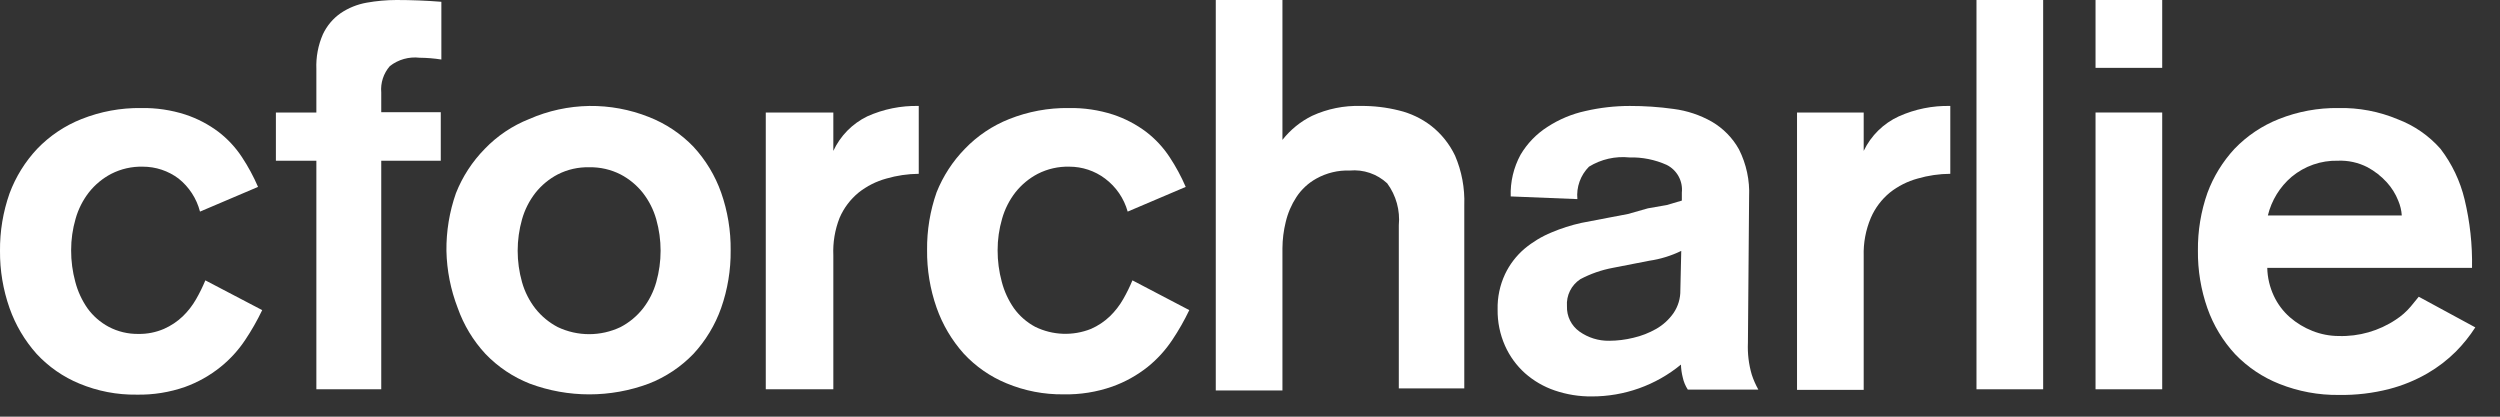
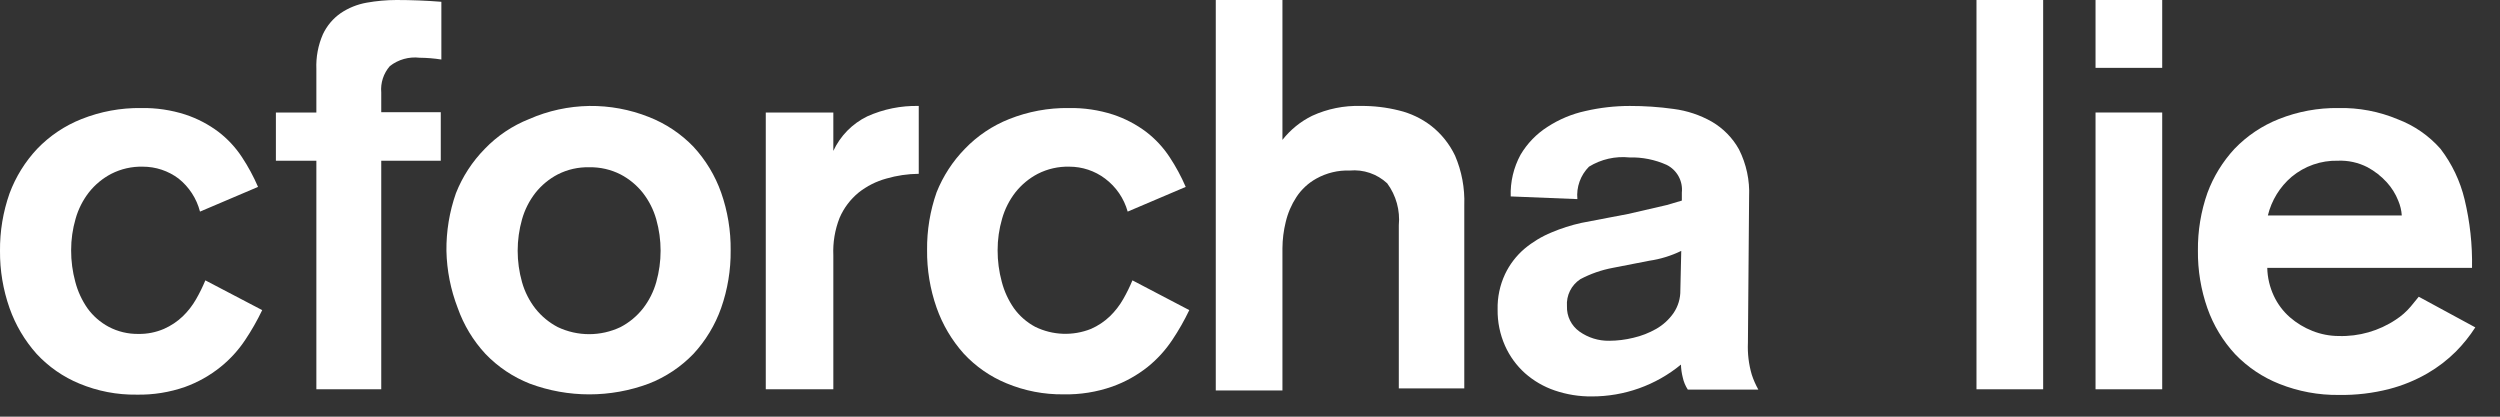
<svg xmlns="http://www.w3.org/2000/svg" width="84px" height="14px" viewBox="0 0 84 14" version="1.1">
  <rect x="0" y="0" width="84" height="14" fill="#333333" stroke="none" />
  <title>charlie_logo</title>
  <desc>Created with Sketch.</desc>
  <g id="Page-1" stroke="none" stroke-width="1" fill="none" fill-rule="evenodd">
    <g id="charlie_logo" fill="#FFFFFF" fill-rule="nonzero">
      <path d="M6.72,7.11 C6.607,6.672 6.354,6.282 6,6 C5.654,5.74 5.233,5.6 4.8,5.6 C4.432,5.591 4.068,5.673 3.74,5.84 C3.449,5.992 3.194,6.203 2.99,6.46 C2.784,6.725 2.631,7.027 2.54,7.35 C2.44,7.694 2.389,8.051 2.39,8.41 C2.389,8.768 2.436,9.125 2.53,9.47 C2.613,9.789 2.752,10.09 2.94,10.36 C3.127,10.618 3.37,10.83 3.65,10.98 C3.958,11.143 4.302,11.225 4.65,11.22 C4.945,11.225 5.239,11.167 5.51,11.05 C5.743,10.947 5.956,10.805 6.14,10.63 C6.317,10.459 6.468,10.264 6.59,10.05 C6.707,9.847 6.81,9.636 6.9,9.42 L8.81,10.42 C8.644,10.766 8.454,11.101 8.24,11.42 C8.012,11.764 7.732,12.071 7.41,12.33 C7.053,12.617 6.651,12.844 6.22,13 C5.697,13.183 5.144,13.271 4.59,13.26 C3.931,13.269 3.278,13.143 2.67,12.89 C2.123,12.665 1.632,12.324 1.23,11.89 C0.829,11.441 0.52,10.918 0.32,10.35 C0.103,9.733 -0.005,9.084 9.60874175e-17,8.43 C-0.006,7.773 0.102,7.12 0.32,6.5 C0.527,5.943 0.843,5.433 1.25,5 C1.669,4.564 2.177,4.223 2.74,4 C3.376,3.747 4.056,3.621 4.74,3.63 C5.245,3.621 5.749,3.695 6.23,3.85 C6.629,3.982 7.004,4.178 7.34,4.43 C7.649,4.667 7.916,4.954 8.13,5.28 C8.339,5.597 8.52,5.931 8.67,6.28 L6.72,7.11 Z" id="Path" />
      <path d="M10.63,5.4 L9.27,5.4 L9.27,3.78 L10.63,3.78 L10.63,2.32 C10.614,1.918 10.689,1.518 10.85,1.15 C10.984,0.865 11.191,0.62 11.45,0.44 C11.712,0.264 12.009,0.145 12.32,0.09 C12.65,0.031 12.985,0.001 13.32,8.8817842e-16 C13.82,8.8817842e-16 14.323,0.02 14.83,0.06 L14.83,2 C14.588,1.962 14.344,1.942 14.1,1.94 C13.743,1.898 13.384,1.999 13.1,2.22 C12.886,2.465 12.781,2.786 12.81,3.11 L12.81,3.77 L14.81,3.77 L14.81,5.4 L12.81,5.4 L12.81,13.08 L10.63,13.08 L10.63,5.4 Z" id="Path" />
      <path d="M19.8,3.56 C20.484,3.552 21.164,3.677 21.8,3.93 C22.366,4.151 22.878,4.492 23.3,4.93 C23.711,5.375 24.028,5.899 24.23,6.47 C24.449,7.093 24.557,7.75 24.55,8.41 C24.557,9.07 24.449,9.727 24.23,10.35 C24.028,10.921 23.711,11.445 23.3,11.89 C22.878,12.328 22.367,12.669 21.8,12.89 C20.51,13.371 19.09,13.371 17.8,12.89 C17.237,12.668 16.729,12.327 16.31,11.89 C15.898,11.445 15.582,10.921 15.38,10.35 C15.143,9.737 15.014,9.087 15,8.43 C14.993,7.77 15.101,7.113 15.32,6.49 C15.54,5.933 15.87,5.427 16.29,5 C16.709,4.564 17.217,4.223 17.78,4 C18.417,3.72 19.104,3.571 19.8,3.56 Z M19.8,5.62 C19.432,5.611 19.068,5.693 18.74,5.86 C18.449,6.012 18.194,6.223 17.99,6.48 C17.784,6.745 17.631,7.047 17.54,7.37 C17.345,8.06 17.345,8.79 17.54,9.48 C17.631,9.803 17.784,10.105 17.99,10.37 C18.194,10.627 18.449,10.838 18.74,10.99 C19.408,11.307 20.182,11.307 20.85,10.99 C21.141,10.838 21.396,10.627 21.6,10.37 C21.806,10.105 21.959,9.803 22.05,9.48 C22.245,8.79 22.245,8.06 22.05,7.37 C21.959,7.047 21.806,6.745 21.6,6.48 C21.396,6.223 21.141,6.012 20.85,5.86 C20.525,5.695 20.164,5.613 19.8,5.62 Z" id="Shape" />
      <path d="M25.73,3.78 L28,3.78 L28,5.07 L28,5.07 C28.235,4.564 28.638,4.154 29.14,3.91 C29.683,3.666 30.274,3.546 30.87,3.56 L30.87,5.84 C30.501,5.843 30.134,5.897 29.78,6 C29.442,6.093 29.125,6.252 28.85,6.47 C28.572,6.698 28.352,6.99 28.21,7.32 C28.052,7.721 27.981,8.15 28,8.58 L28,13.08 L25.73,13.08 L25.73,3.78 Z" id="Path" />
      <path d="M37.89,7.11 C37.766,6.666 37.499,6.276 37.13,6 C36.784,5.74 36.363,5.6 35.93,5.6 C35.562,5.591 35.198,5.673 34.87,5.84 C34.579,5.992 34.324,6.203 34.12,6.46 C33.914,6.725 33.761,7.027 33.67,7.35 C33.57,7.694 33.519,8.051 33.52,8.41 C33.519,8.768 33.566,9.125 33.66,9.47 C33.743,9.789 33.882,10.09 34.07,10.36 C34.257,10.618 34.5,10.83 34.78,10.98 C35.368,11.269 36.052,11.294 36.66,11.05 C36.893,10.947 37.106,10.805 37.29,10.63 C37.467,10.459 37.618,10.264 37.74,10.05 C37.857,9.847 37.96,9.636 38.05,9.42 L39.96,10.42 C39.794,10.766 39.604,11.101 39.39,11.42 C39.162,11.764 38.882,12.071 38.56,12.33 C38.202,12.614 37.8,12.837 37.37,12.99 C36.847,13.173 36.294,13.261 35.74,13.25 C35.081,13.259 34.428,13.133 33.82,12.88 C33.273,12.655 32.782,12.314 32.38,11.88 C31.979,11.431 31.67,10.908 31.47,10.34 C31.251,9.717 31.143,9.06 31.15,8.4 C31.143,7.74 31.251,7.083 31.47,6.46 C31.688,5.916 32.01,5.419 32.42,5 C32.839,4.564 33.347,4.223 33.91,4 C34.546,3.747 35.226,3.621 35.91,3.63 C36.415,3.621 36.919,3.695 37.4,3.85 C37.799,3.982 38.174,4.178 38.51,4.43 C38.819,4.667 39.086,4.954 39.3,5.28 C39.509,5.597 39.69,5.931 39.84,6.28 L37.89,7.11 Z" id="Path" />
      <path d="M40.85,0 L43.09,0 L43.09,4.7 L43.09,4.7 C43.358,4.358 43.7,4.081 44.09,3.89 C44.601,3.656 45.159,3.543 45.72,3.56 C46.151,3.555 46.581,3.606 47,3.71 C47.396,3.804 47.768,3.982 48.09,4.23 C48.43,4.497 48.704,4.84 48.89,5.23 C49.115,5.754 49.22,6.321 49.2,6.89 L49.2,13.05 L47,13.05 L47,7.57 C47.048,7.068 46.909,6.566 46.61,6.16 C46.27,5.844 45.812,5.687 45.35,5.73 C44.959,5.716 44.572,5.81 44.23,6 C43.96,6.149 43.73,6.362 43.56,6.62 C43.392,6.877 43.27,7.161 43.2,7.46 C43.129,7.748 43.092,8.043 43.09,8.34 L43.09,13.12 L40.85,13.12 L40.85,0 Z" id="Path" />
-       <path d="M58.73,11.52 C58.714,11.881 58.758,12.243 58.86,12.59 C58.917,12.763 58.991,12.931 59.08,13.09 L56.71,13.09 C56.629,12.965 56.571,12.826 56.54,12.68 C56.504,12.539 56.484,12.395 56.48,12.25 C55.635,12.945 54.574,13.323 53.48,13.32 C53.058,13.324 52.639,13.256 52.24,13.12 C51.872,12.995 51.532,12.798 51.24,12.54 C50.955,12.284 50.726,11.97 50.57,11.62 C50.399,11.236 50.314,10.82 50.32,10.4 C50.31,9.989 50.396,9.582 50.57,9.21 C50.725,8.884 50.946,8.595 51.22,8.36 C51.494,8.131 51.8,7.946 52.13,7.81 C52.453,7.673 52.788,7.566 53.13,7.49 L54.07,7.31 L54.7,7.19 L55.37,7 L56,6.89 L56.51,6.74 L56.51,6.47 C56.551,6.084 56.347,5.713 56,5.54 C55.607,5.364 55.18,5.278 54.75,5.29 C54.275,5.241 53.797,5.35 53.39,5.6 C53.104,5.887 52.961,6.287 53,6.69 L50.76,6.6 C50.743,6.112 50.857,5.629 51.09,5.2 C51.315,4.819 51.627,4.497 52,4.26 C52.388,4.008 52.818,3.828 53.27,3.73 C53.759,3.617 54.258,3.56 54.76,3.56 C55.252,3.559 55.743,3.592 56.23,3.66 C56.684,3.718 57.122,3.864 57.52,4.09 C57.901,4.313 58.216,4.634 58.43,5.02 C58.678,5.512 58.795,6.06 58.77,6.61 L58.73,11.52 Z M56.49,8.43 C56.152,8.594 55.792,8.706 55.42,8.76 L54.19,9 C53.809,9.071 53.442,9.199 53.1,9.38 C52.796,9.579 52.623,9.927 52.65,10.29 C52.638,10.626 52.796,10.945 53.07,11.14 C53.362,11.347 53.712,11.456 54.07,11.45 C54.343,11.449 54.615,11.415 54.88,11.35 C55.15,11.288 55.409,11.187 55.65,11.05 C55.88,10.918 56.078,10.737 56.23,10.52 C56.385,10.293 56.465,10.024 56.46,9.75 L56.49,8.43 Z" id="Shape" />
-       <path d="M60.38,3.78 L62.62,3.78 L62.62,5.07 L62.62,5.07 C62.866,4.557 63.283,4.147 63.8,3.91 C64.343,3.666 64.934,3.546 65.53,3.56 L65.53,5.84 C65.158,5.842 64.787,5.896 64.43,6 C64.092,6.093 63.775,6.252 63.5,6.47 C63.222,6.698 63.002,6.99 62.86,7.32 C62.689,7.725 62.607,8.161 62.62,8.6 L62.62,13.1 L60.38,13.1 L60.38,3.78 Z" id="Path" />
+       <path d="M58.73,11.52 C58.714,11.881 58.758,12.243 58.86,12.59 C58.917,12.763 58.991,12.931 59.08,13.09 L56.71,13.09 C56.629,12.965 56.571,12.826 56.54,12.68 C56.504,12.539 56.484,12.395 56.48,12.25 C55.635,12.945 54.574,13.323 53.48,13.32 C53.058,13.324 52.639,13.256 52.24,13.12 C51.872,12.995 51.532,12.798 51.24,12.54 C50.955,12.284 50.726,11.97 50.57,11.62 C50.399,11.236 50.314,10.82 50.32,10.4 C50.31,9.989 50.396,9.582 50.57,9.21 C50.725,8.884 50.946,8.595 51.22,8.36 C51.494,8.131 51.8,7.946 52.13,7.81 C52.453,7.673 52.788,7.566 53.13,7.49 L54.07,7.31 L54.7,7.19 L56,6.89 L56.51,6.74 L56.51,6.47 C56.551,6.084 56.347,5.713 56,5.54 C55.607,5.364 55.18,5.278 54.75,5.29 C54.275,5.241 53.797,5.35 53.39,5.6 C53.104,5.887 52.961,6.287 53,6.69 L50.76,6.6 C50.743,6.112 50.857,5.629 51.09,5.2 C51.315,4.819 51.627,4.497 52,4.26 C52.388,4.008 52.818,3.828 53.27,3.73 C53.759,3.617 54.258,3.56 54.76,3.56 C55.252,3.559 55.743,3.592 56.23,3.66 C56.684,3.718 57.122,3.864 57.52,4.09 C57.901,4.313 58.216,4.634 58.43,5.02 C58.678,5.512 58.795,6.06 58.77,6.61 L58.73,11.52 Z M56.49,8.43 C56.152,8.594 55.792,8.706 55.42,8.76 L54.19,9 C53.809,9.071 53.442,9.199 53.1,9.38 C52.796,9.579 52.623,9.927 52.65,10.29 C52.638,10.626 52.796,10.945 53.07,11.14 C53.362,11.347 53.712,11.456 54.07,11.45 C54.343,11.449 54.615,11.415 54.88,11.35 C55.15,11.288 55.409,11.187 55.65,11.05 C55.88,10.918 56.078,10.737 56.23,10.52 C56.385,10.293 56.465,10.024 56.46,9.75 L56.49,8.43 Z" id="Shape" />
      <polygon id="Path" points="66.41 0 68.65 0 68.65 13.08 66.41 13.08" />
      <path d="M70.41,0 L72.65,0 L72.65,2.28 L70.41,2.28 L70.41,0 Z M70.41,3.78 L72.65,3.78 L72.65,13.08 L70.41,13.08 L70.41,3.78 Z" id="Shape" />
      <path d="M76.18,9 C76.187,9.325 76.262,9.645 76.4,9.94 C76.528,10.215 76.712,10.46 76.94,10.66 C77.165,10.856 77.422,11.011 77.7,11.12 C77.98,11.231 78.279,11.289 78.58,11.29 C79.262,11.311 79.933,11.118 80.5,10.74 C80.687,10.619 80.856,10.471 81,10.3 L81.27,9.97 L83.17,11 C82.982,11.292 82.764,11.563 82.52,11.81 C82.236,12.093 81.917,12.338 81.57,12.54 C81.166,12.774 80.732,12.953 80.28,13.07 C79.728,13.212 79.16,13.279 78.59,13.27 C77.906,13.279 77.226,13.153 76.59,12.9 C76.027,12.678 75.519,12.337 75.1,11.9 C74.688,11.455 74.372,10.931 74.17,10.36 C73.951,9.737 73.843,9.08 73.85,8.42 C73.843,7.76 73.951,7.103 74.17,6.48 C74.373,5.932 74.683,5.429 75.08,5 C75.499,4.564 76.007,4.223 76.57,4 C77.206,3.747 77.886,3.621 78.57,3.63 C79.256,3.615 79.937,3.744 80.57,4.01 C81.12,4.219 81.611,4.559 82,5 C82.386,5.504 82.662,6.083 82.81,6.7 C82.991,7.453 83.075,8.226 83.06,9 L76.18,9 Z M80.7,7.24 C80.689,7.068 80.648,6.899 80.58,6.74 C80.491,6.515 80.362,6.309 80.2,6.13 C80.014,5.924 79.794,5.752 79.55,5.62 C79.241,5.461 78.897,5.385 78.55,5.4 C77.985,5.387 77.435,5.579 77,5.94 C76.603,6.278 76.323,6.733 76.2,7.24 L80.7,7.24 Z" id="Shape" />
    </g>
  </g>
</svg>